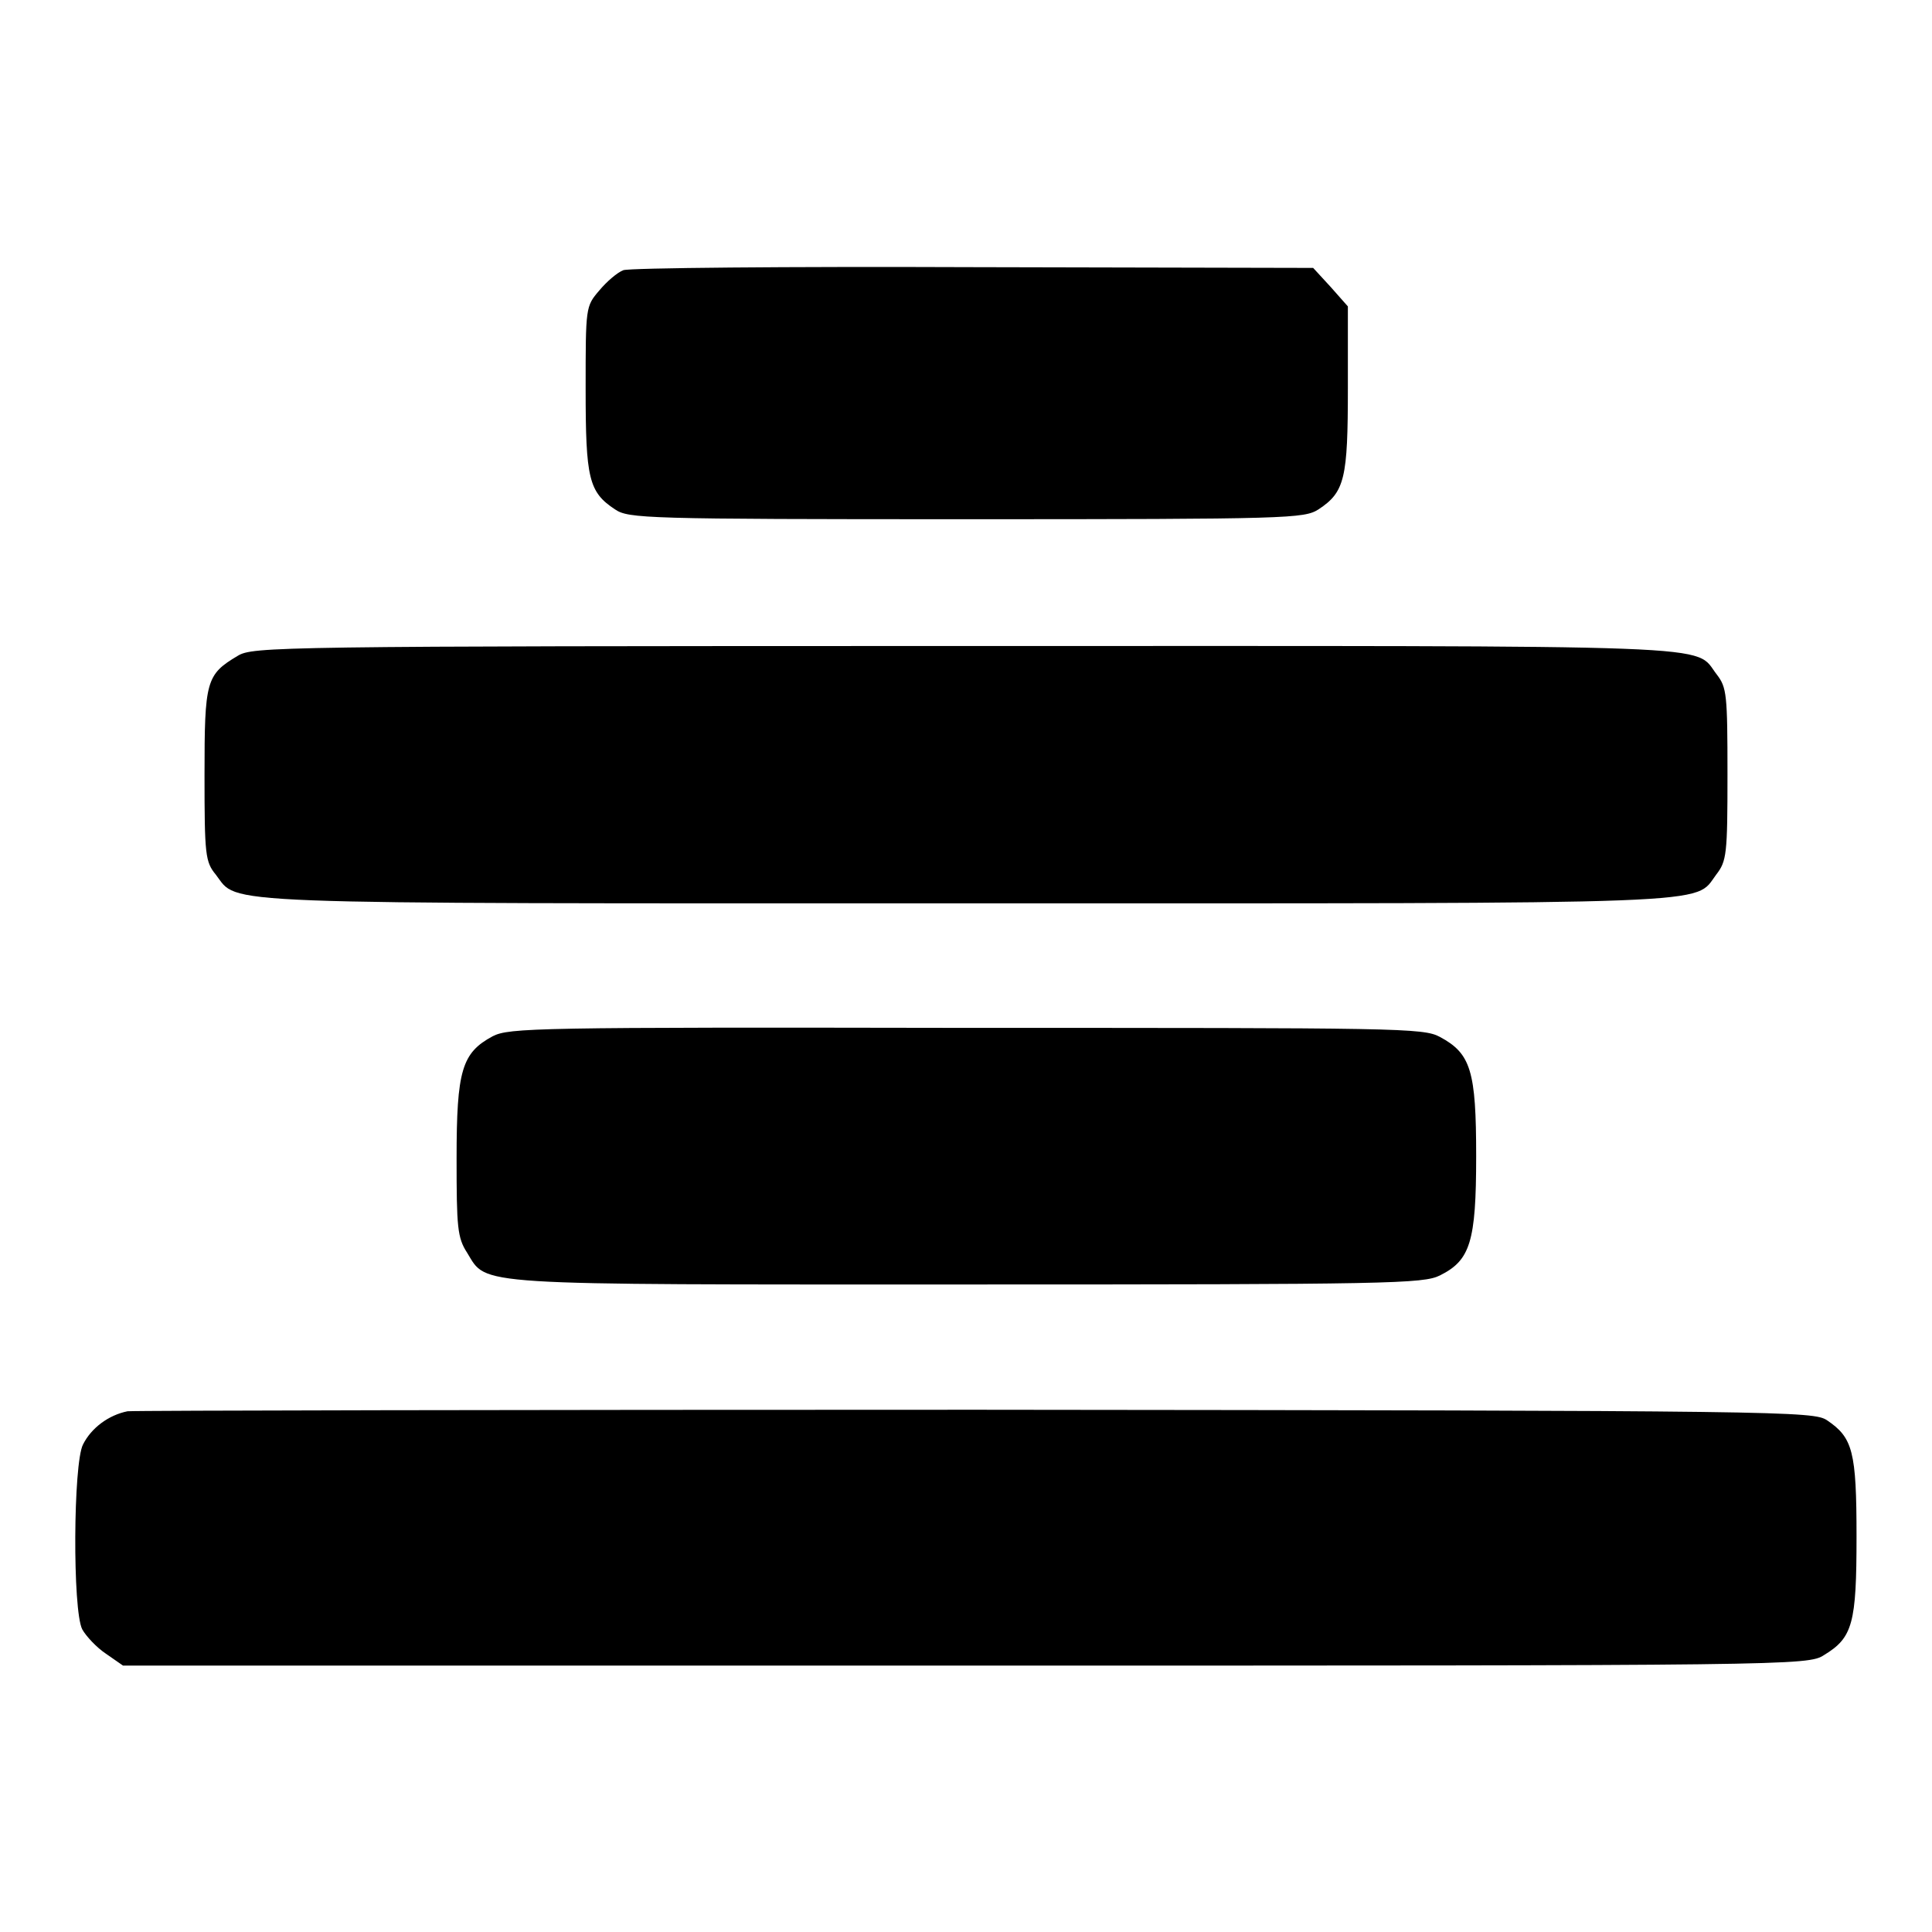
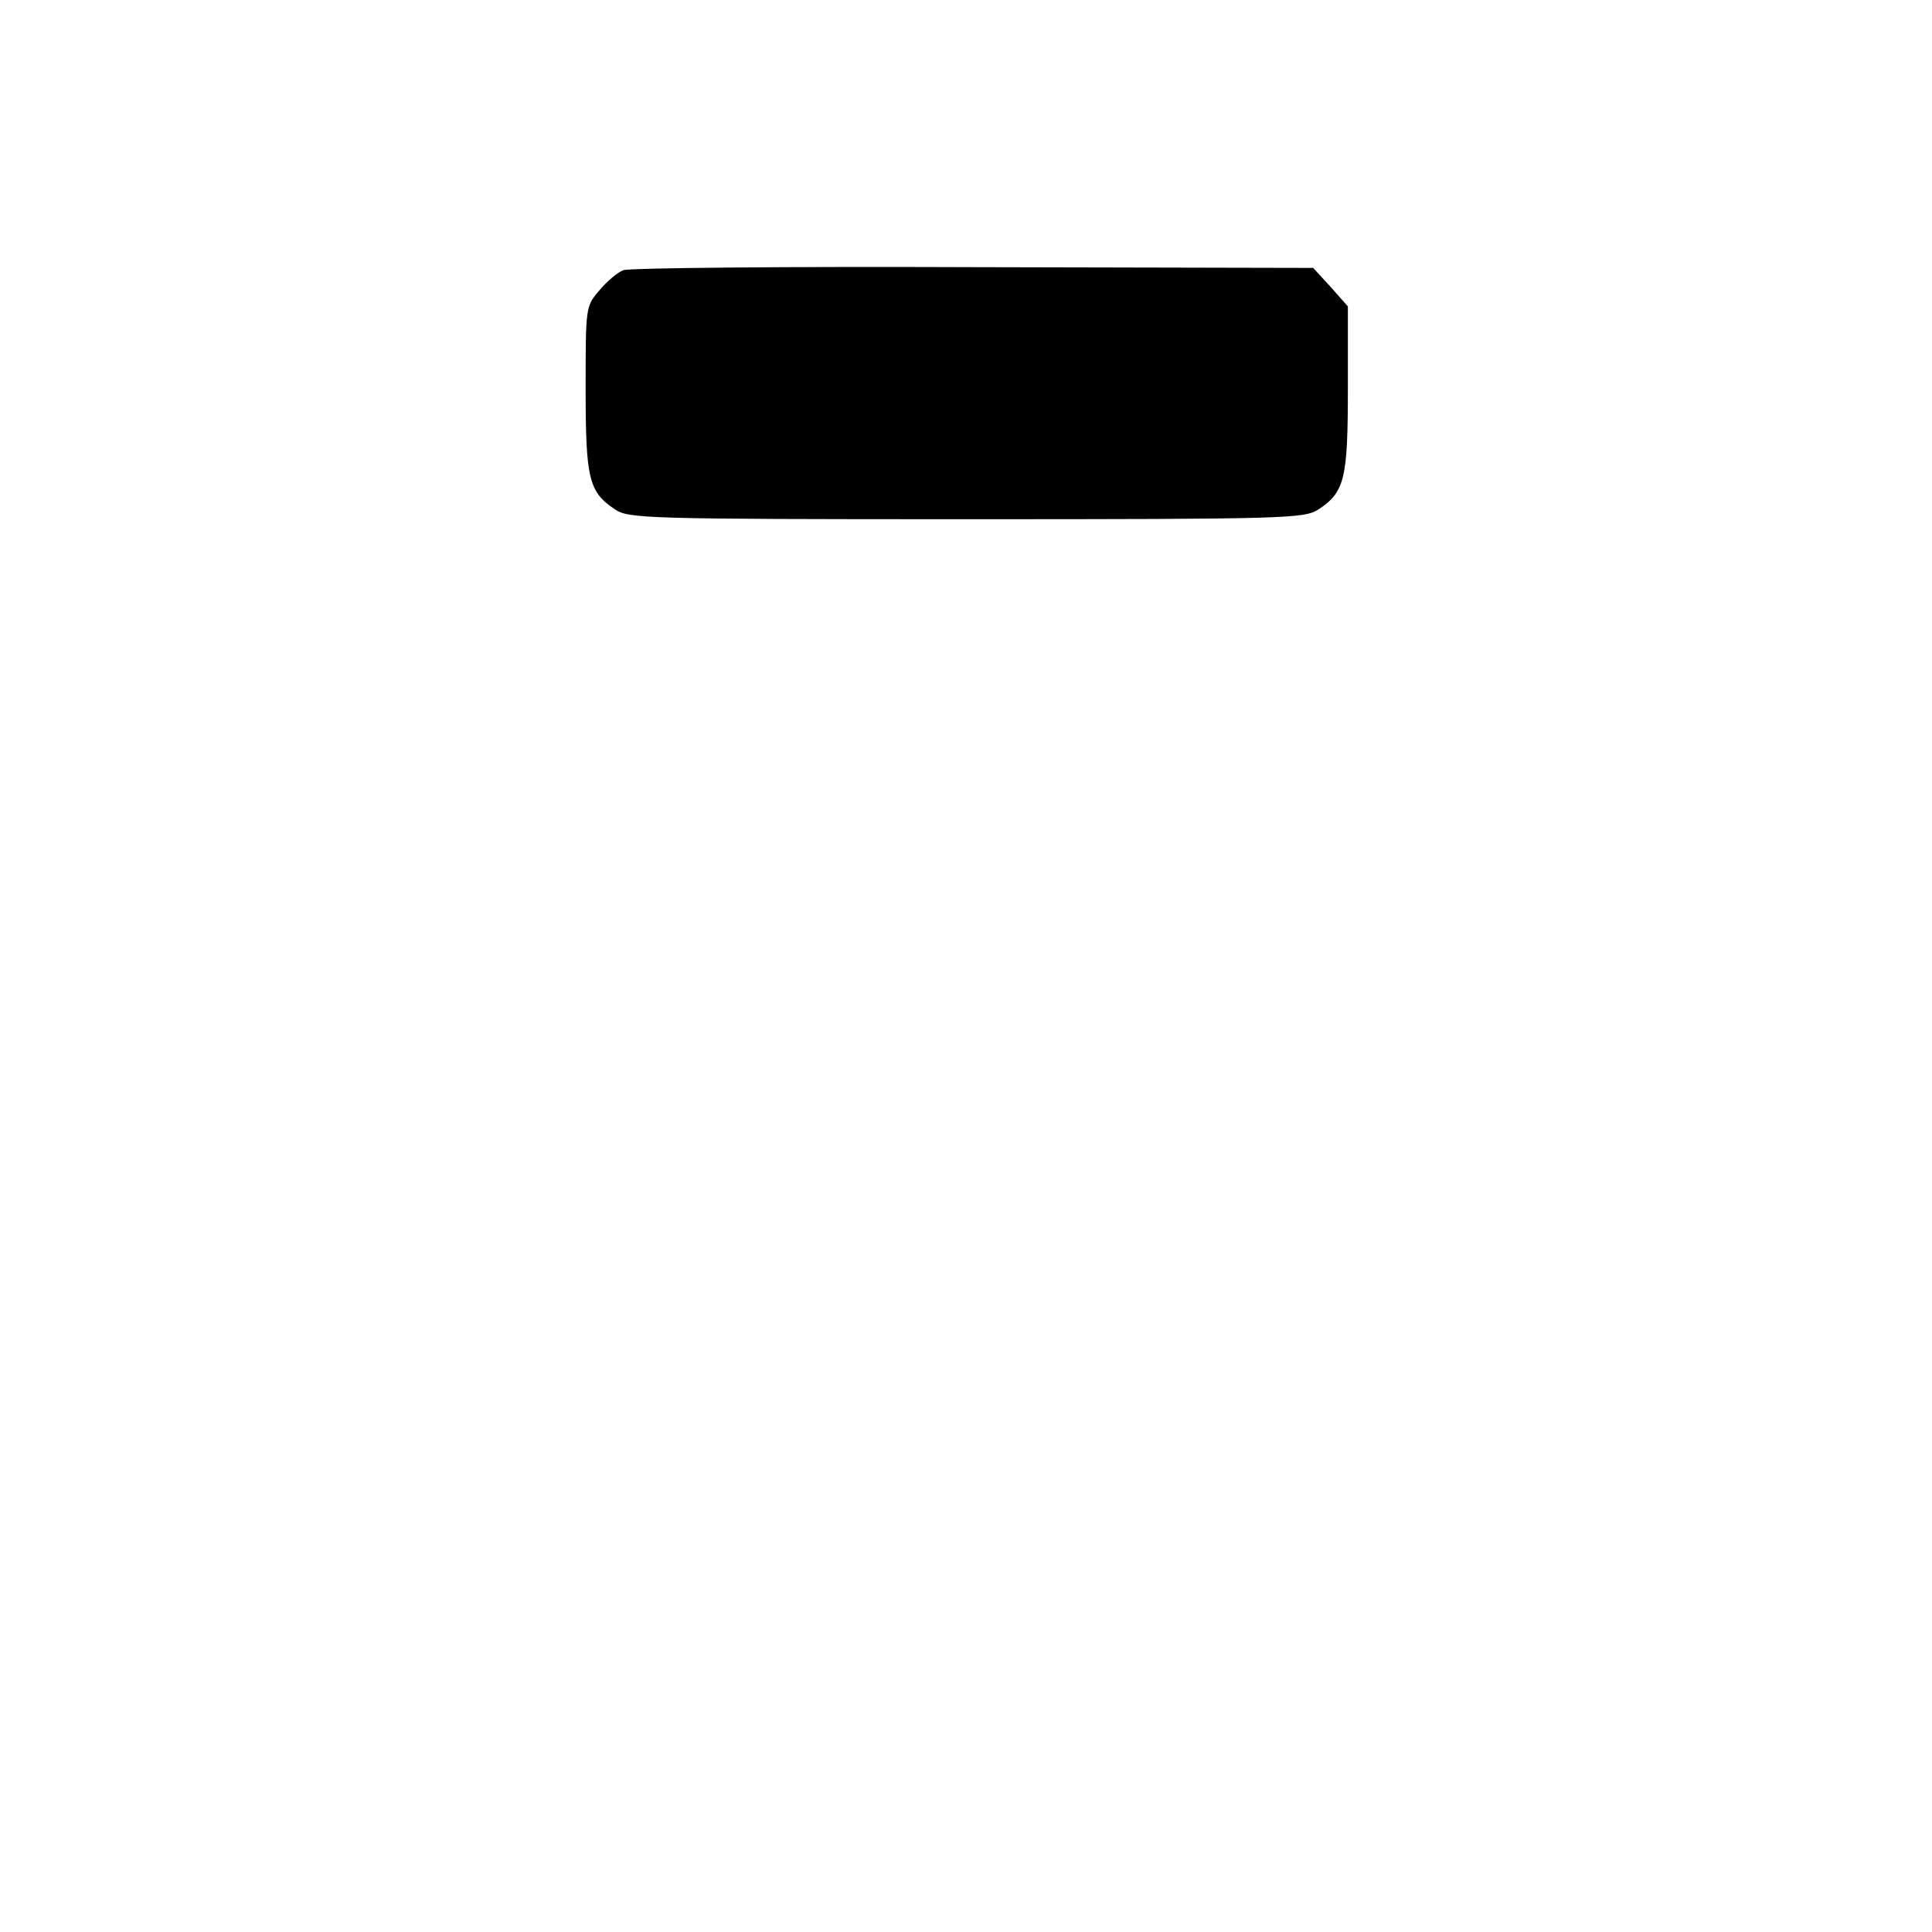
<svg xmlns="http://www.w3.org/2000/svg" version="1.1" x="0px" y="0px" viewBox="0 0 256 256" enable-background="new 0 0 256 256" xml:space="preserve">
  <g>
    <g>
      <g>
        <path fill="#000000" d="M82.6,35.8c-0.8,0.3-2.2,1.5-3.2,2.7c-1.8,2.1-1.8,2.2-1.8,13c0,11.9,0.4,13.7,3.9,16c1.8,1.2,3.8,1.3,46.6,1.3c42.8,0,44.7-0.1,46.6-1.3c3.5-2.3,3.9-4.1,3.9-16.1V40.6l-2.3-2.6l-2.3-2.5l-44.9-0.1C104.2,35.3,83.4,35.5,82.6,35.8z" />
-         <path fill="#000000" d="M31.5,86.9c-4.2,2.5-4.4,3.3-4.4,15.8c0,10.6,0.1,11.5,1.5,13.2c3.1,4-2.1,3.8,99.4,3.8c101.5,0,96.4,0.2,99.4-3.8c1.4-1.8,1.5-2.7,1.5-13.3c0-10.6-0.1-11.5-1.4-13.2c-3.2-4.1,3.3-3.8-99.6-3.8C36.2,85.6,33.5,85.7,31.5,86.9z" />
-         <path fill="#000000" d="M65.3,137.3c-4.1,2.2-4.8,4.5-4.8,16.2c0,9.1,0.1,10.5,1.4,12.5c2.7,4.4,0,4.2,66.3,4.2c56,0,60.4-0.1,62.6-1.2c4-2,4.8-4.4,4.8-15.8c0-11.3-0.7-13.6-4.8-15.8c-2.2-1.2-5.5-1.2-62.7-1.2C70.8,136.1,67.5,136.2,65.3,137.3z" />
-         <path fill="#000000" d="M16.9,187c-2.5,0.5-4.8,2.2-5.9,4.4c-1.3,2.5-1.4,22-0.1,24.5c0.5,0.9,1.9,2.4,3.1,3.2l2.3,1.6H128c109.4,0,111.6,0,113.7-1.4c3.8-2.3,4.3-4.2,4.3-15.7c0-11.3-0.5-13.1-3.9-15.4c-1.8-1.2-5.1-1.3-112.7-1.4C68.4,186.8,17.8,186.9,16.9,187z" />
      </g>
    </g>
  </g>
</svg>